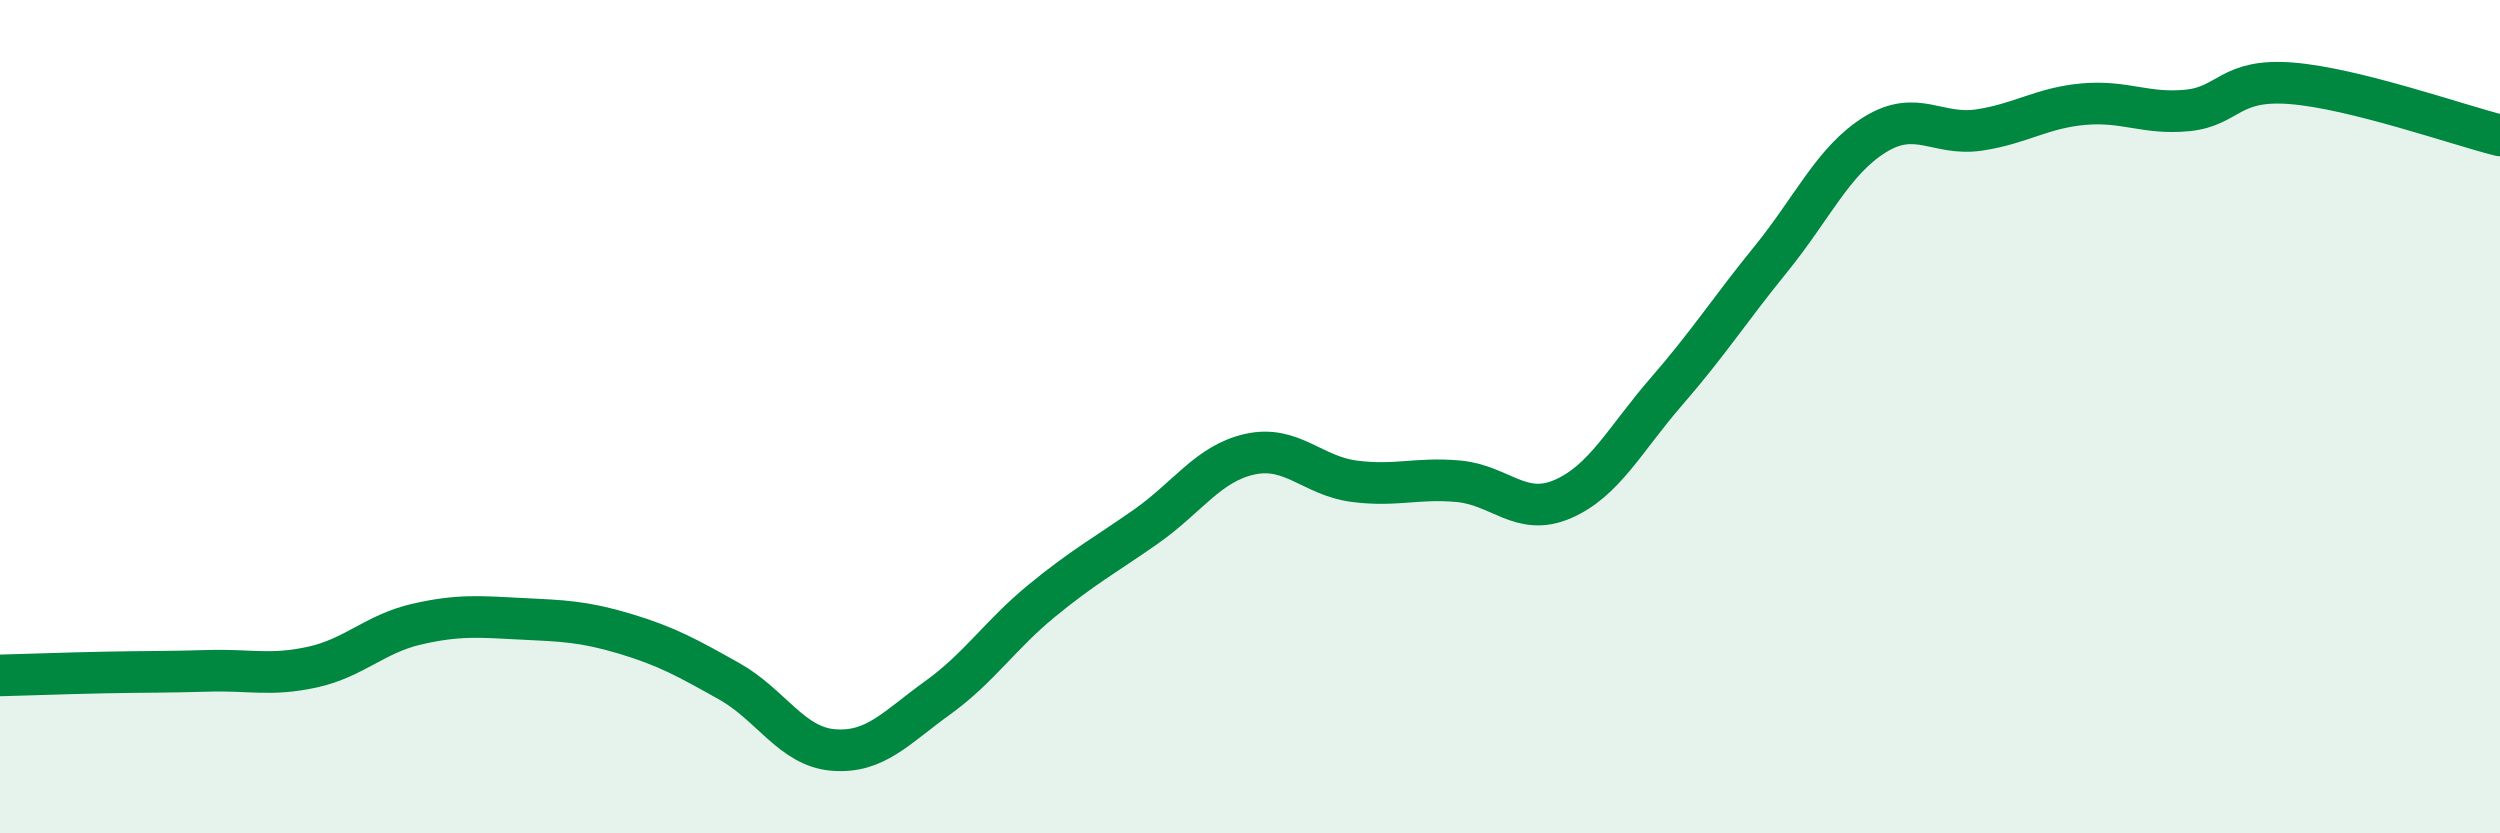
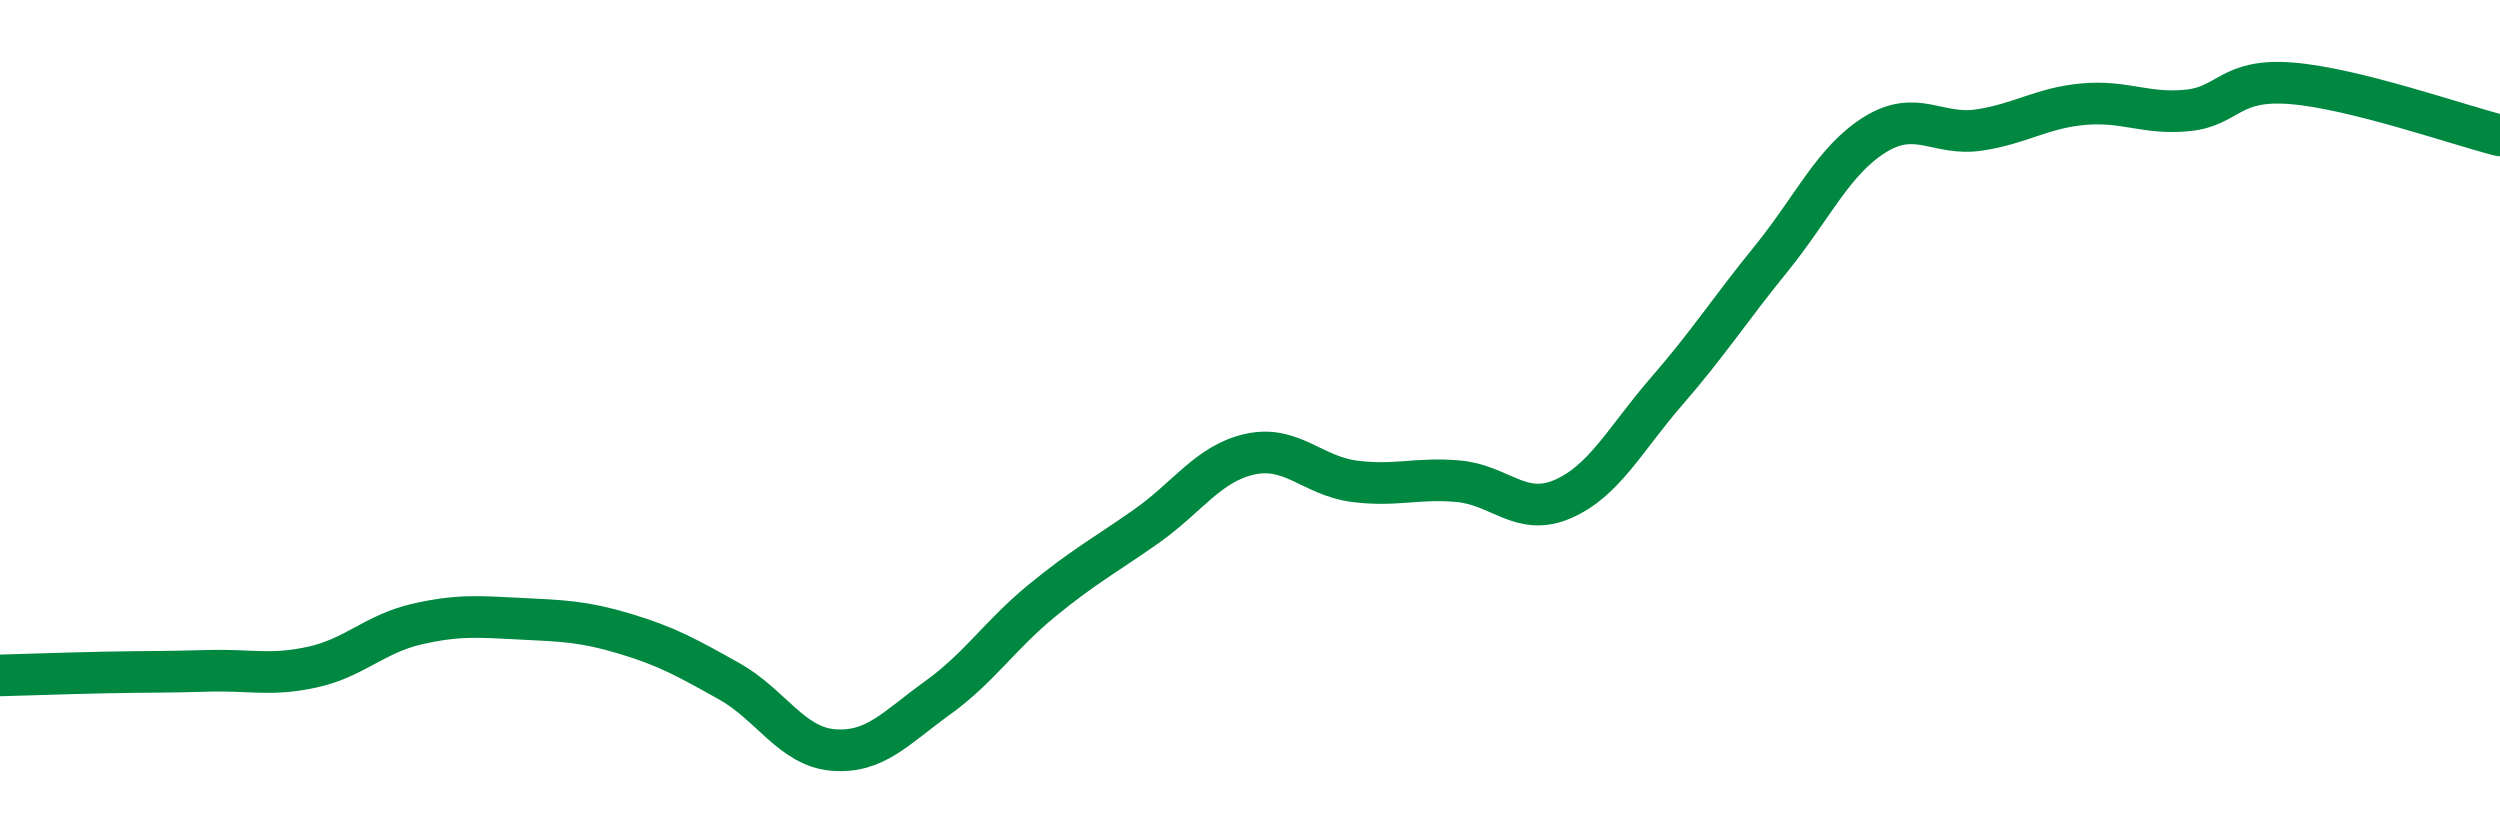
<svg xmlns="http://www.w3.org/2000/svg" width="60" height="20" viewBox="0 0 60 20">
-   <path d="M 0,16.21 C 0.5,16.2 1.5,16.16 2.5,16.14 C 3.5,16.12 4,16.13 5,16.1 C 6,16.07 6.5,16.23 7.5,16.01 C 8.5,15.79 9,15.21 10,14.98 C 11,14.75 11.5,14.8 12.5,14.85 C 13.5,14.9 14,14.91 15,15.21 C 16,15.51 16.5,15.79 17.5,16.35 C 18.5,16.91 19,17.92 20,18 C 21,18.08 21.5,17.47 22.5,16.75 C 23.5,16.03 24,15.24 25,14.42 C 26,13.6 26.5,13.34 27.5,12.64 C 28.5,11.94 29,11.12 30,10.9 C 31,10.68 31.5,11.42 32.5,11.55 C 33.5,11.68 34,11.46 35,11.55 C 36,11.64 36.5,12.41 37.5,11.98 C 38.5,11.55 39,10.54 40,9.39 C 41,8.24 41.5,7.45 42.5,6.22 C 43.5,4.99 44,3.85 45,3.23 C 46,2.61 46.5,3.27 47.5,3.12 C 48.5,2.97 49,2.59 50,2.5 C 51,2.41 51.5,2.75 52.5,2.65 C 53.5,2.55 53.5,1.88 55,2 C 56.5,2.12 59,3 60,3.25L60 20L0 20Z" fill="#008740" opacity="0.1" stroke-linecap="round" stroke-linejoin="round" />
  <path d="M 0,16.21 C 0.5,16.2 1.5,16.16 2.5,16.14 C 3.5,16.12 4,16.13 5,16.1 C 6,16.07 6.5,16.23 7.5,16.01 C 8.5,15.79 9,15.21 10,14.98 C 11,14.75 11.5,14.8 12.5,14.85 C 13.5,14.9 14,14.91 15,15.21 C 16,15.51 16.5,15.79 17.5,16.35 C 18.5,16.91 19,17.92 20,18 C 21,18.08 21.5,17.47 22.5,16.75 C 23.5,16.03 24,15.24 25,14.42 C 26,13.6 26.5,13.34 27.5,12.64 C 28.5,11.94 29,11.12 30,10.9 C 31,10.68 31.5,11.42 32.5,11.55 C 33.5,11.68 34,11.46 35,11.55 C 36,11.64 36.5,12.41 37.5,11.98 C 38.5,11.55 39,10.54 40,9.39 C 41,8.24 41.5,7.45 42.5,6.22 C 43.5,4.99 44,3.85 45,3.23 C 46,2.61 46.5,3.27 47.5,3.12 C 48.5,2.97 49,2.59 50,2.5 C 51,2.41 51.5,2.75 52.5,2.65 C 53.5,2.55 53.5,1.88 55,2 C 56.5,2.12 59,3 60,3.25" stroke="#008740" stroke-width="1" fill="none" stroke-linecap="round" stroke-linejoin="round" />
</svg>